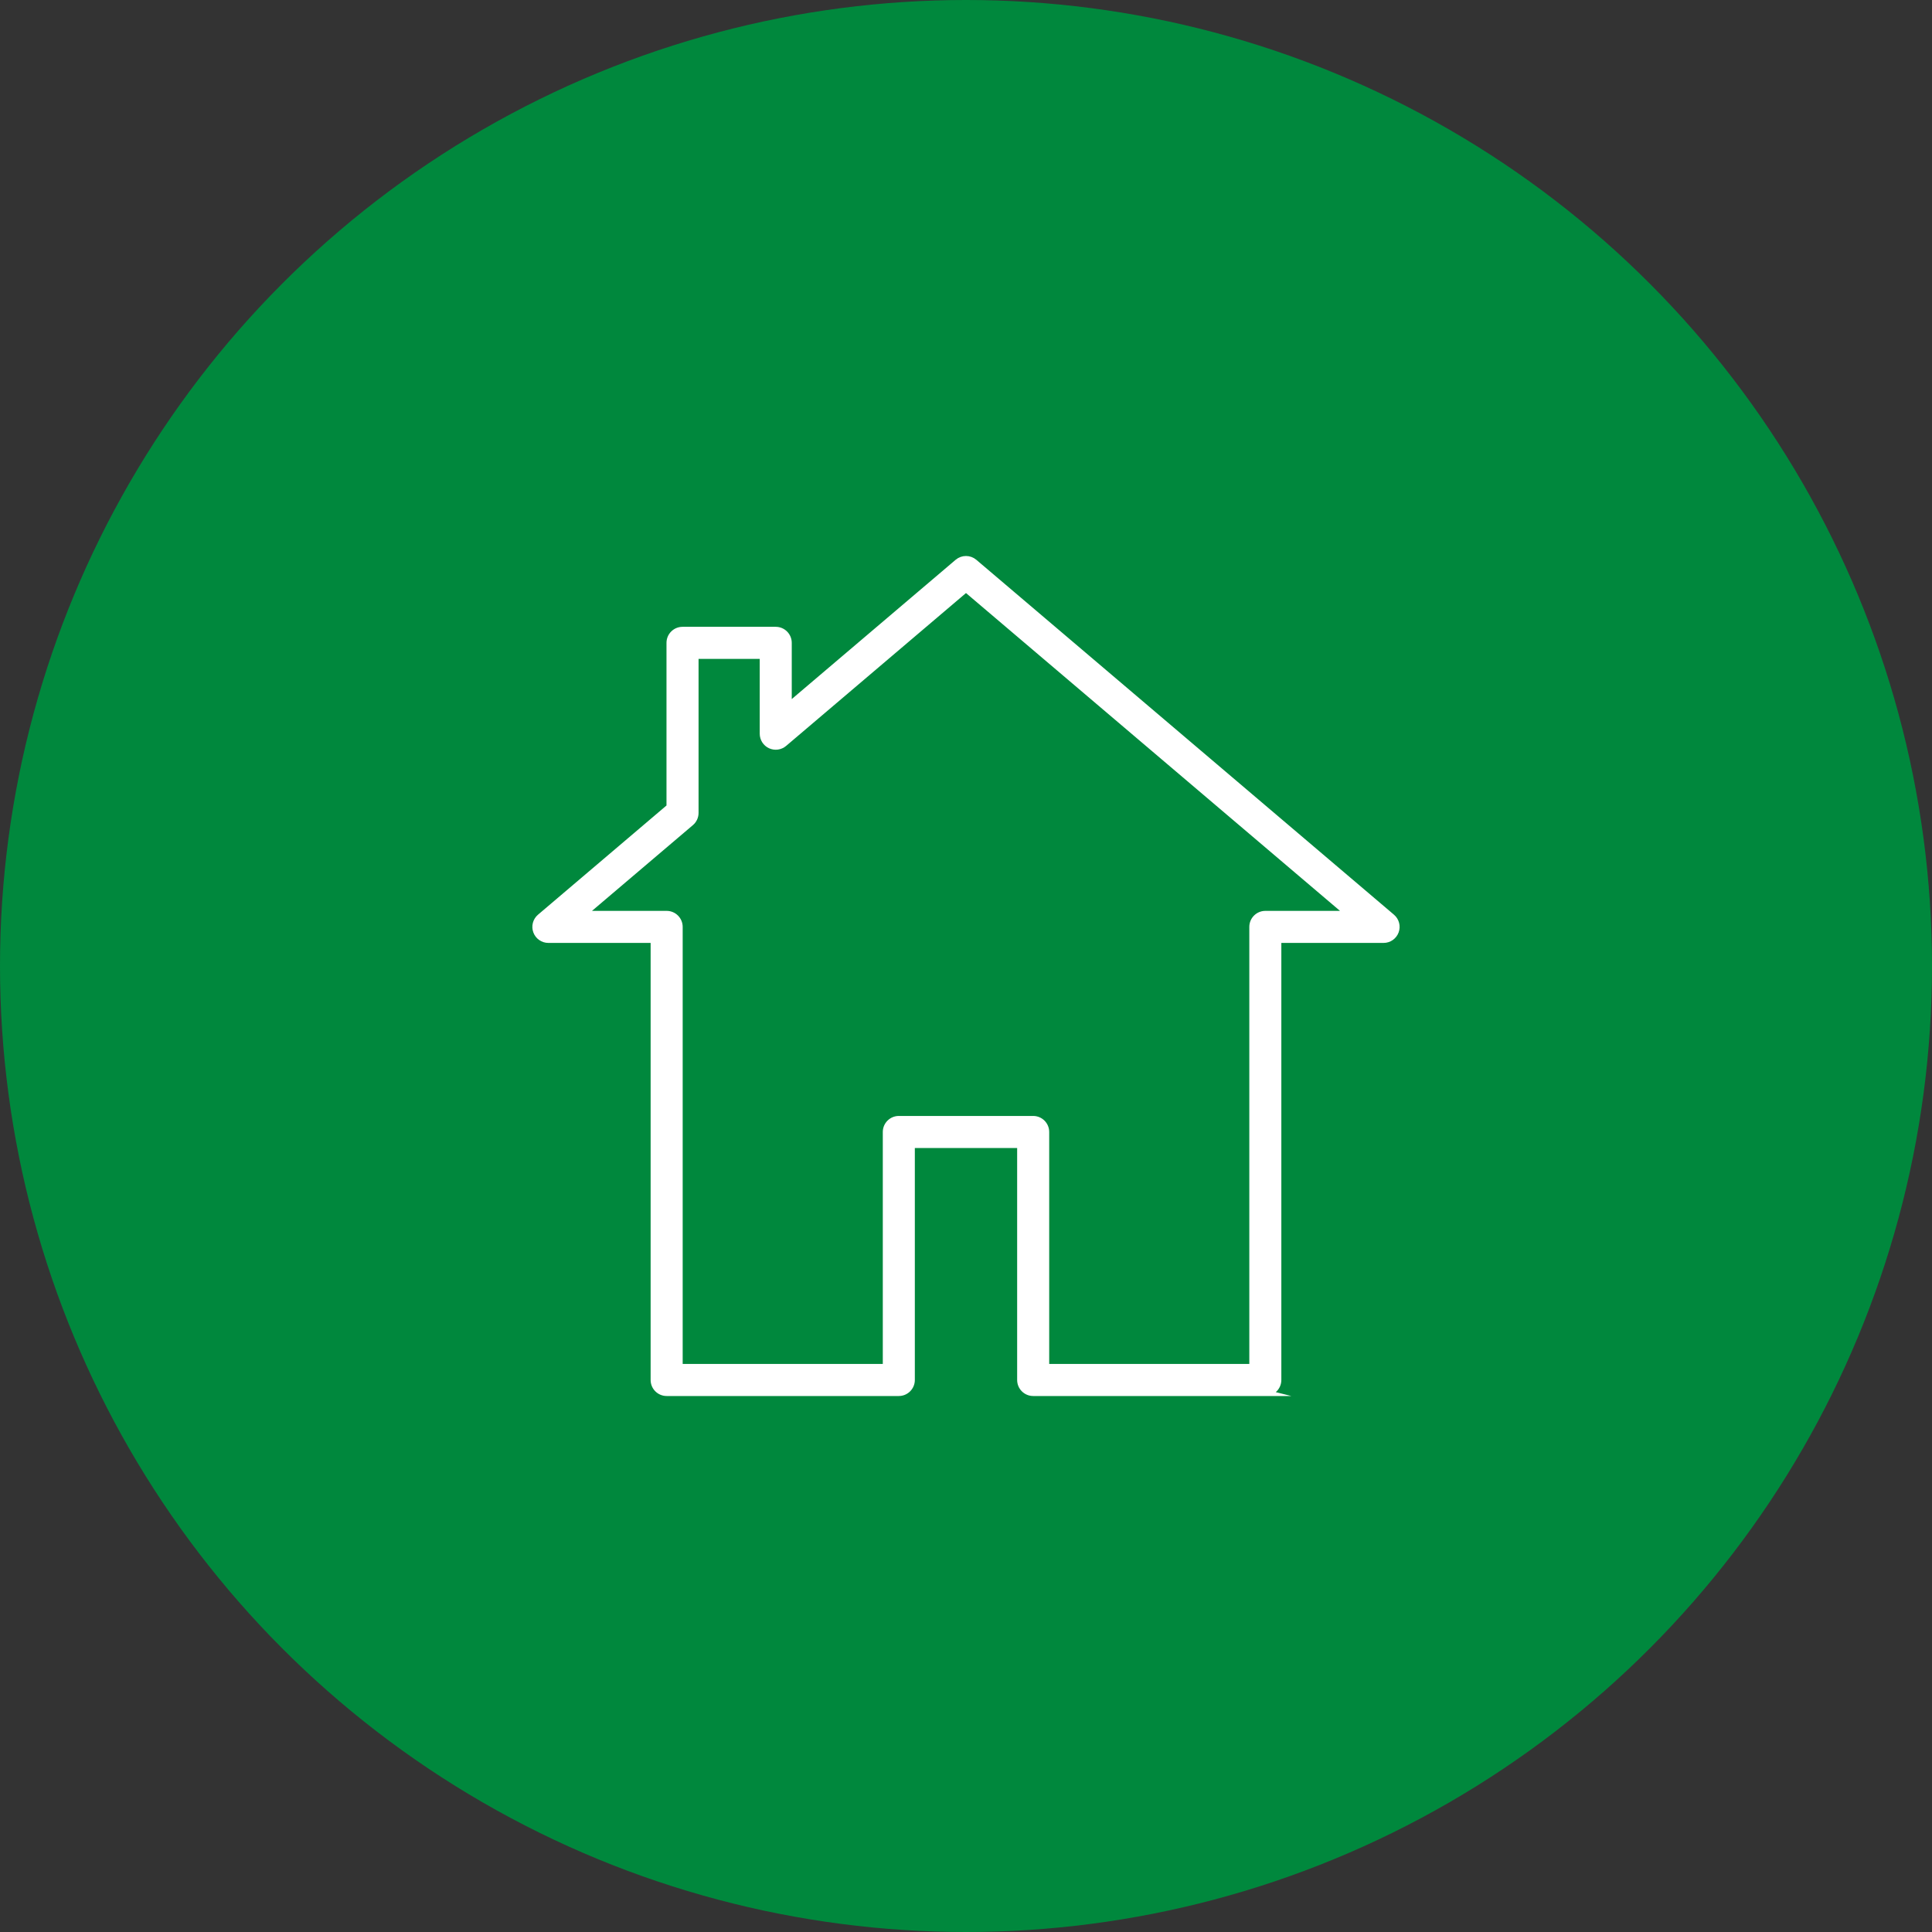
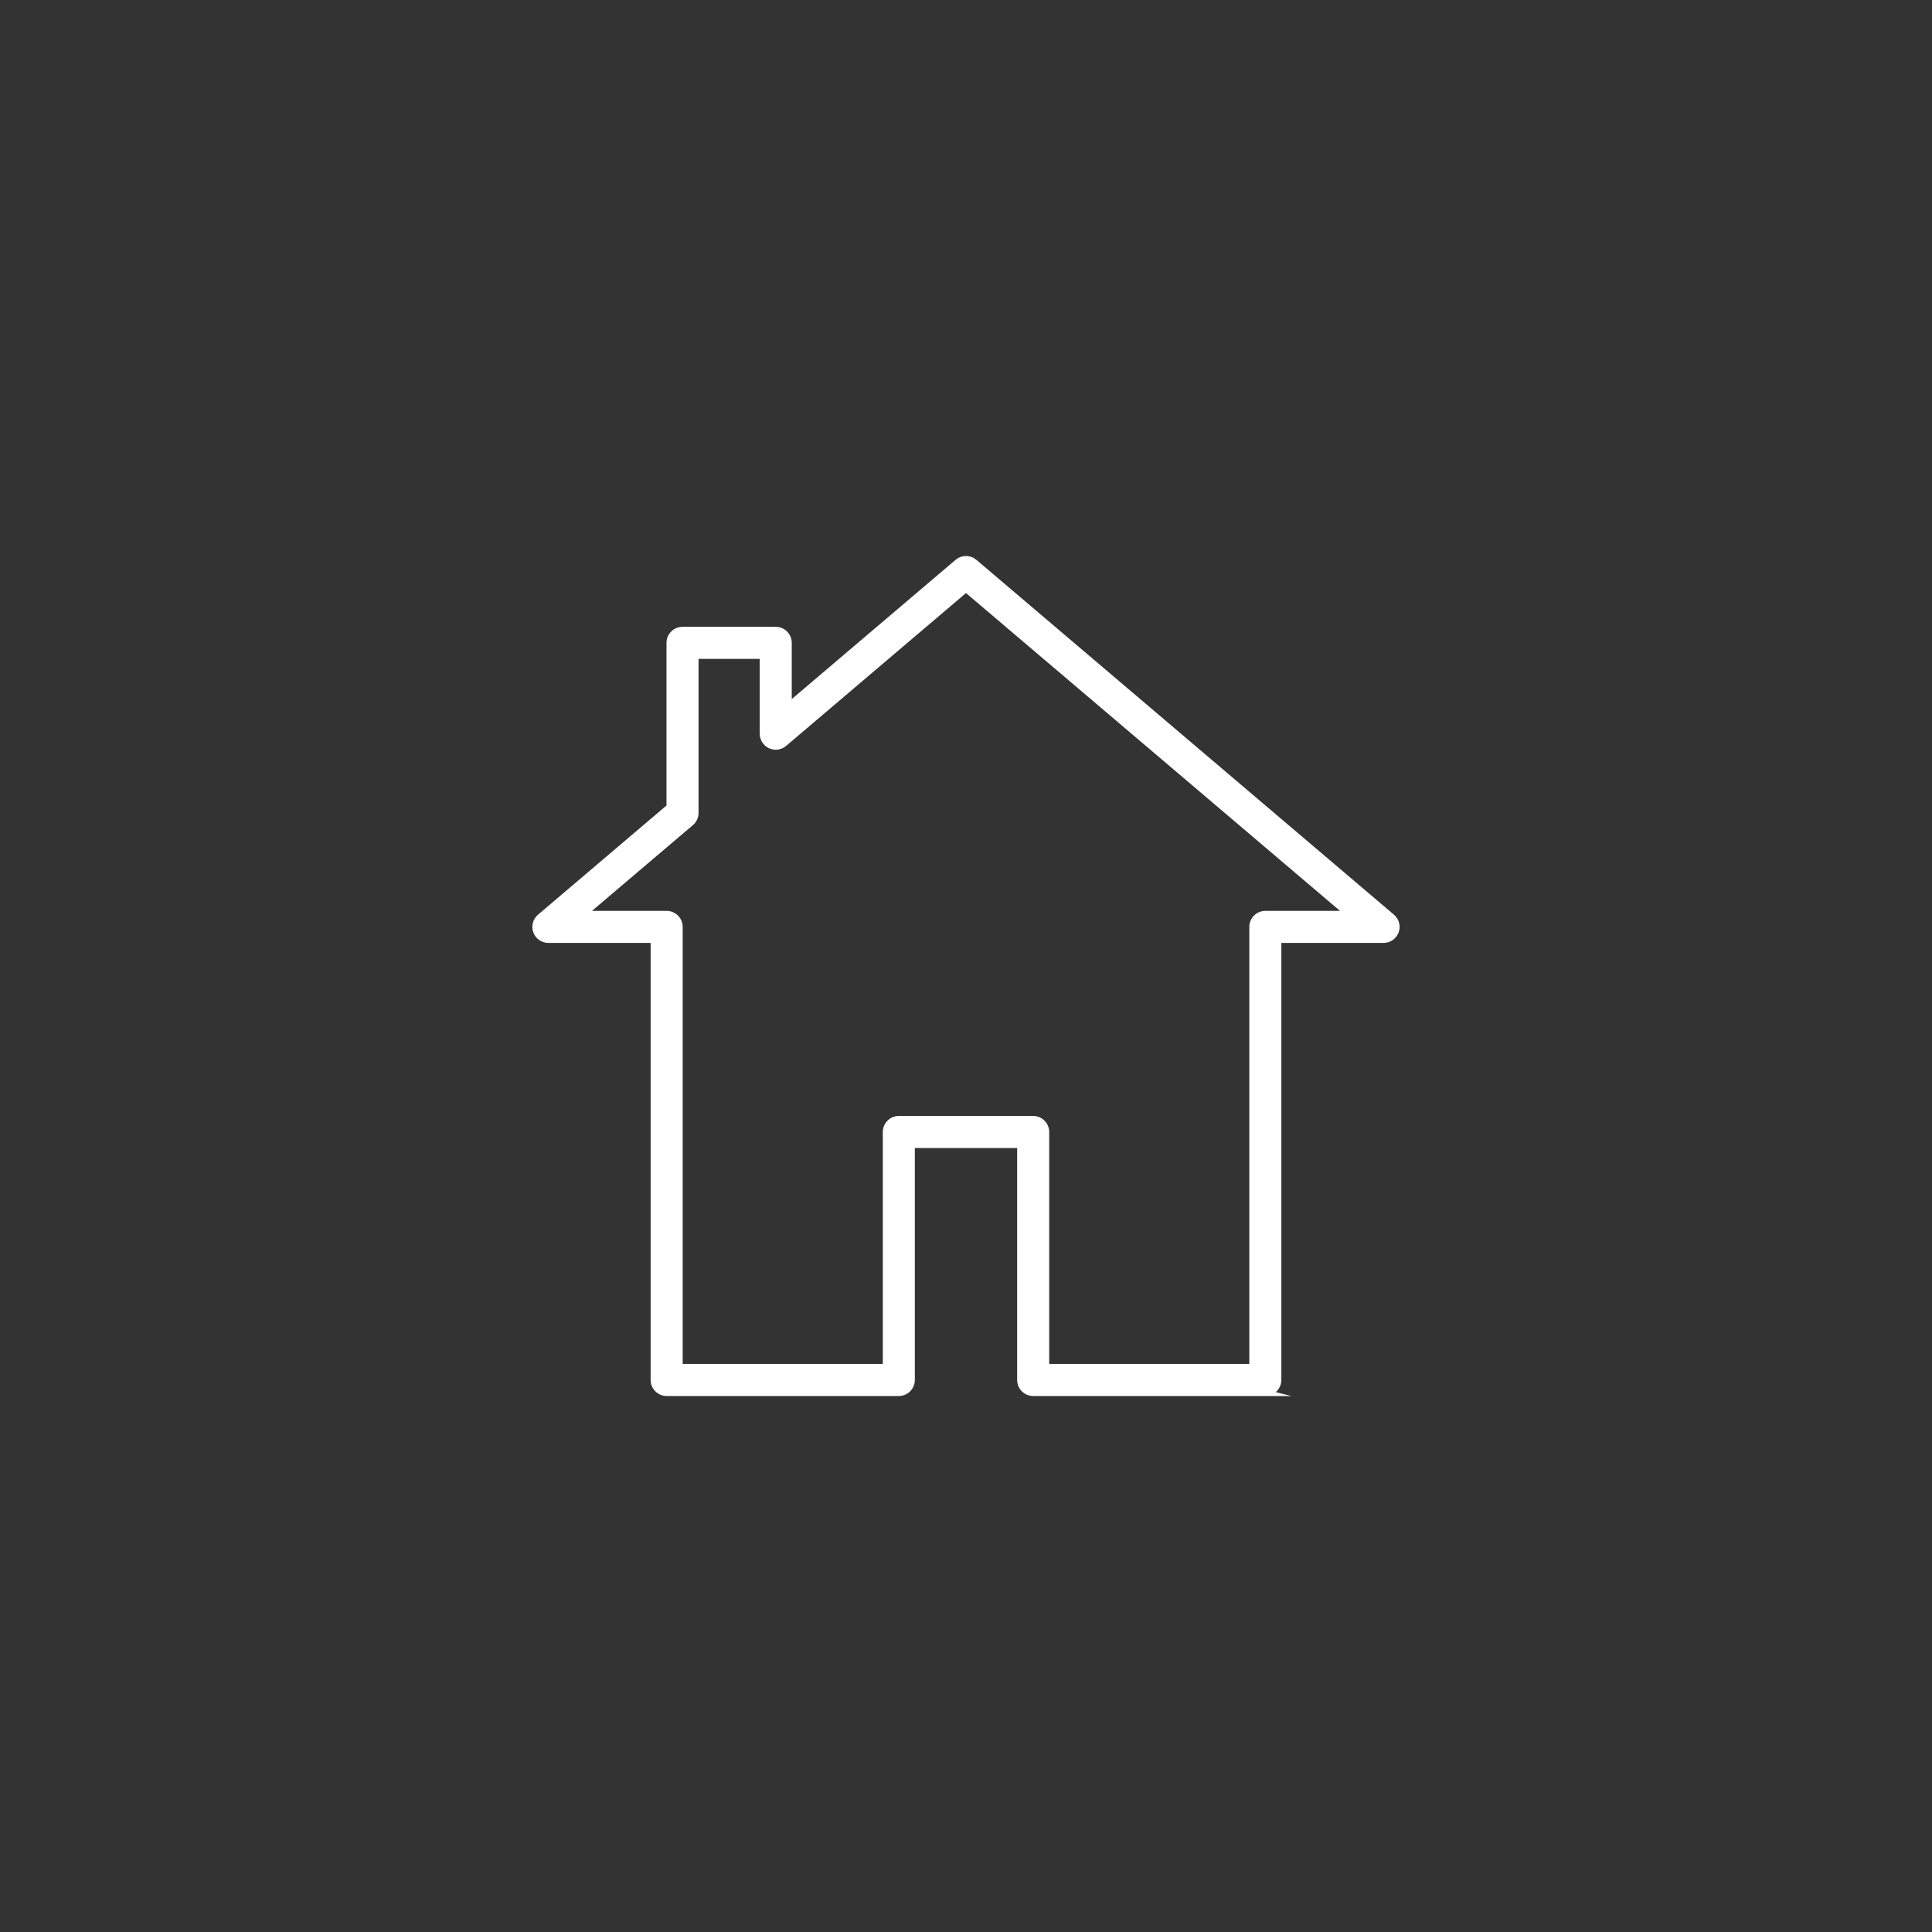
<svg xmlns="http://www.w3.org/2000/svg" id="Layer_2" data-name="Layer 2" viewBox="0 0 300 300">
  <rect x="0" y="0" width="300" height="300" fill="#333333" stroke="none" />
  <defs>
    <style>
      .cls-1 {
        fill: #fff;
        stroke: #fff;
        stroke-miterlimit: 10;
        stroke-width: .992px;
      }

      .cls-2 {
        fill: #00883d;
        stroke-width: 0px;
      }
    </style>
  </defs>
  <g id="Layer_1-2" data-name="Layer 1">
-     <circle class="cls-2" cx="150" cy="150" r="150" />
    <path class="cls-1" d="M196.48,216.276h-36.049c-1.101,0-1.992-.893-1.992-1.993v-36.517h-16.879v36.517c0,1.099-.892,1.993-1.992,1.993h-36.05c-1.1,0-1.992-.893-1.992-1.993v-68.362h-16.373c-.835,0-1.581-.521-1.87-1.306-.288-.783-.057-1.664.58-2.204l20.127-17.105v-25.486c0-1.099.891-1.992,1.992-1.992h14.474c1.1,0,1.992.893,1.992,1.992v9.803l26.261-22.317c.744-.633,1.835-.633,2.579,0l64.846,55.105c.637.539.868,1.421.58,2.204-.288.785-1.035,1.306-1.87,1.306h-16.373v68.362c0,1.099-.891,1.993-1.992,1.993ZM162.423,212.291h32.066v-68.361c0-1.099.891-1.993,1.991-1.993h12.945l-59.425-50.499-28.253,24.01c-.592.504-1.423.614-2.126.291-.704-.326-1.155-1.032-1.155-1.808v-12.117h-10.49v24.416c0,.585-.256,1.14-.702,1.517l-16.699,14.19h12.944c1.1,0,1.992.893,1.992,1.993v68.361h32.066v-36.517c0-1.099.892-1.993,1.992-1.993h20.863c1.1,0,1.992.893,1.992,1.993v36.517Z" />
  </g>
</svg>